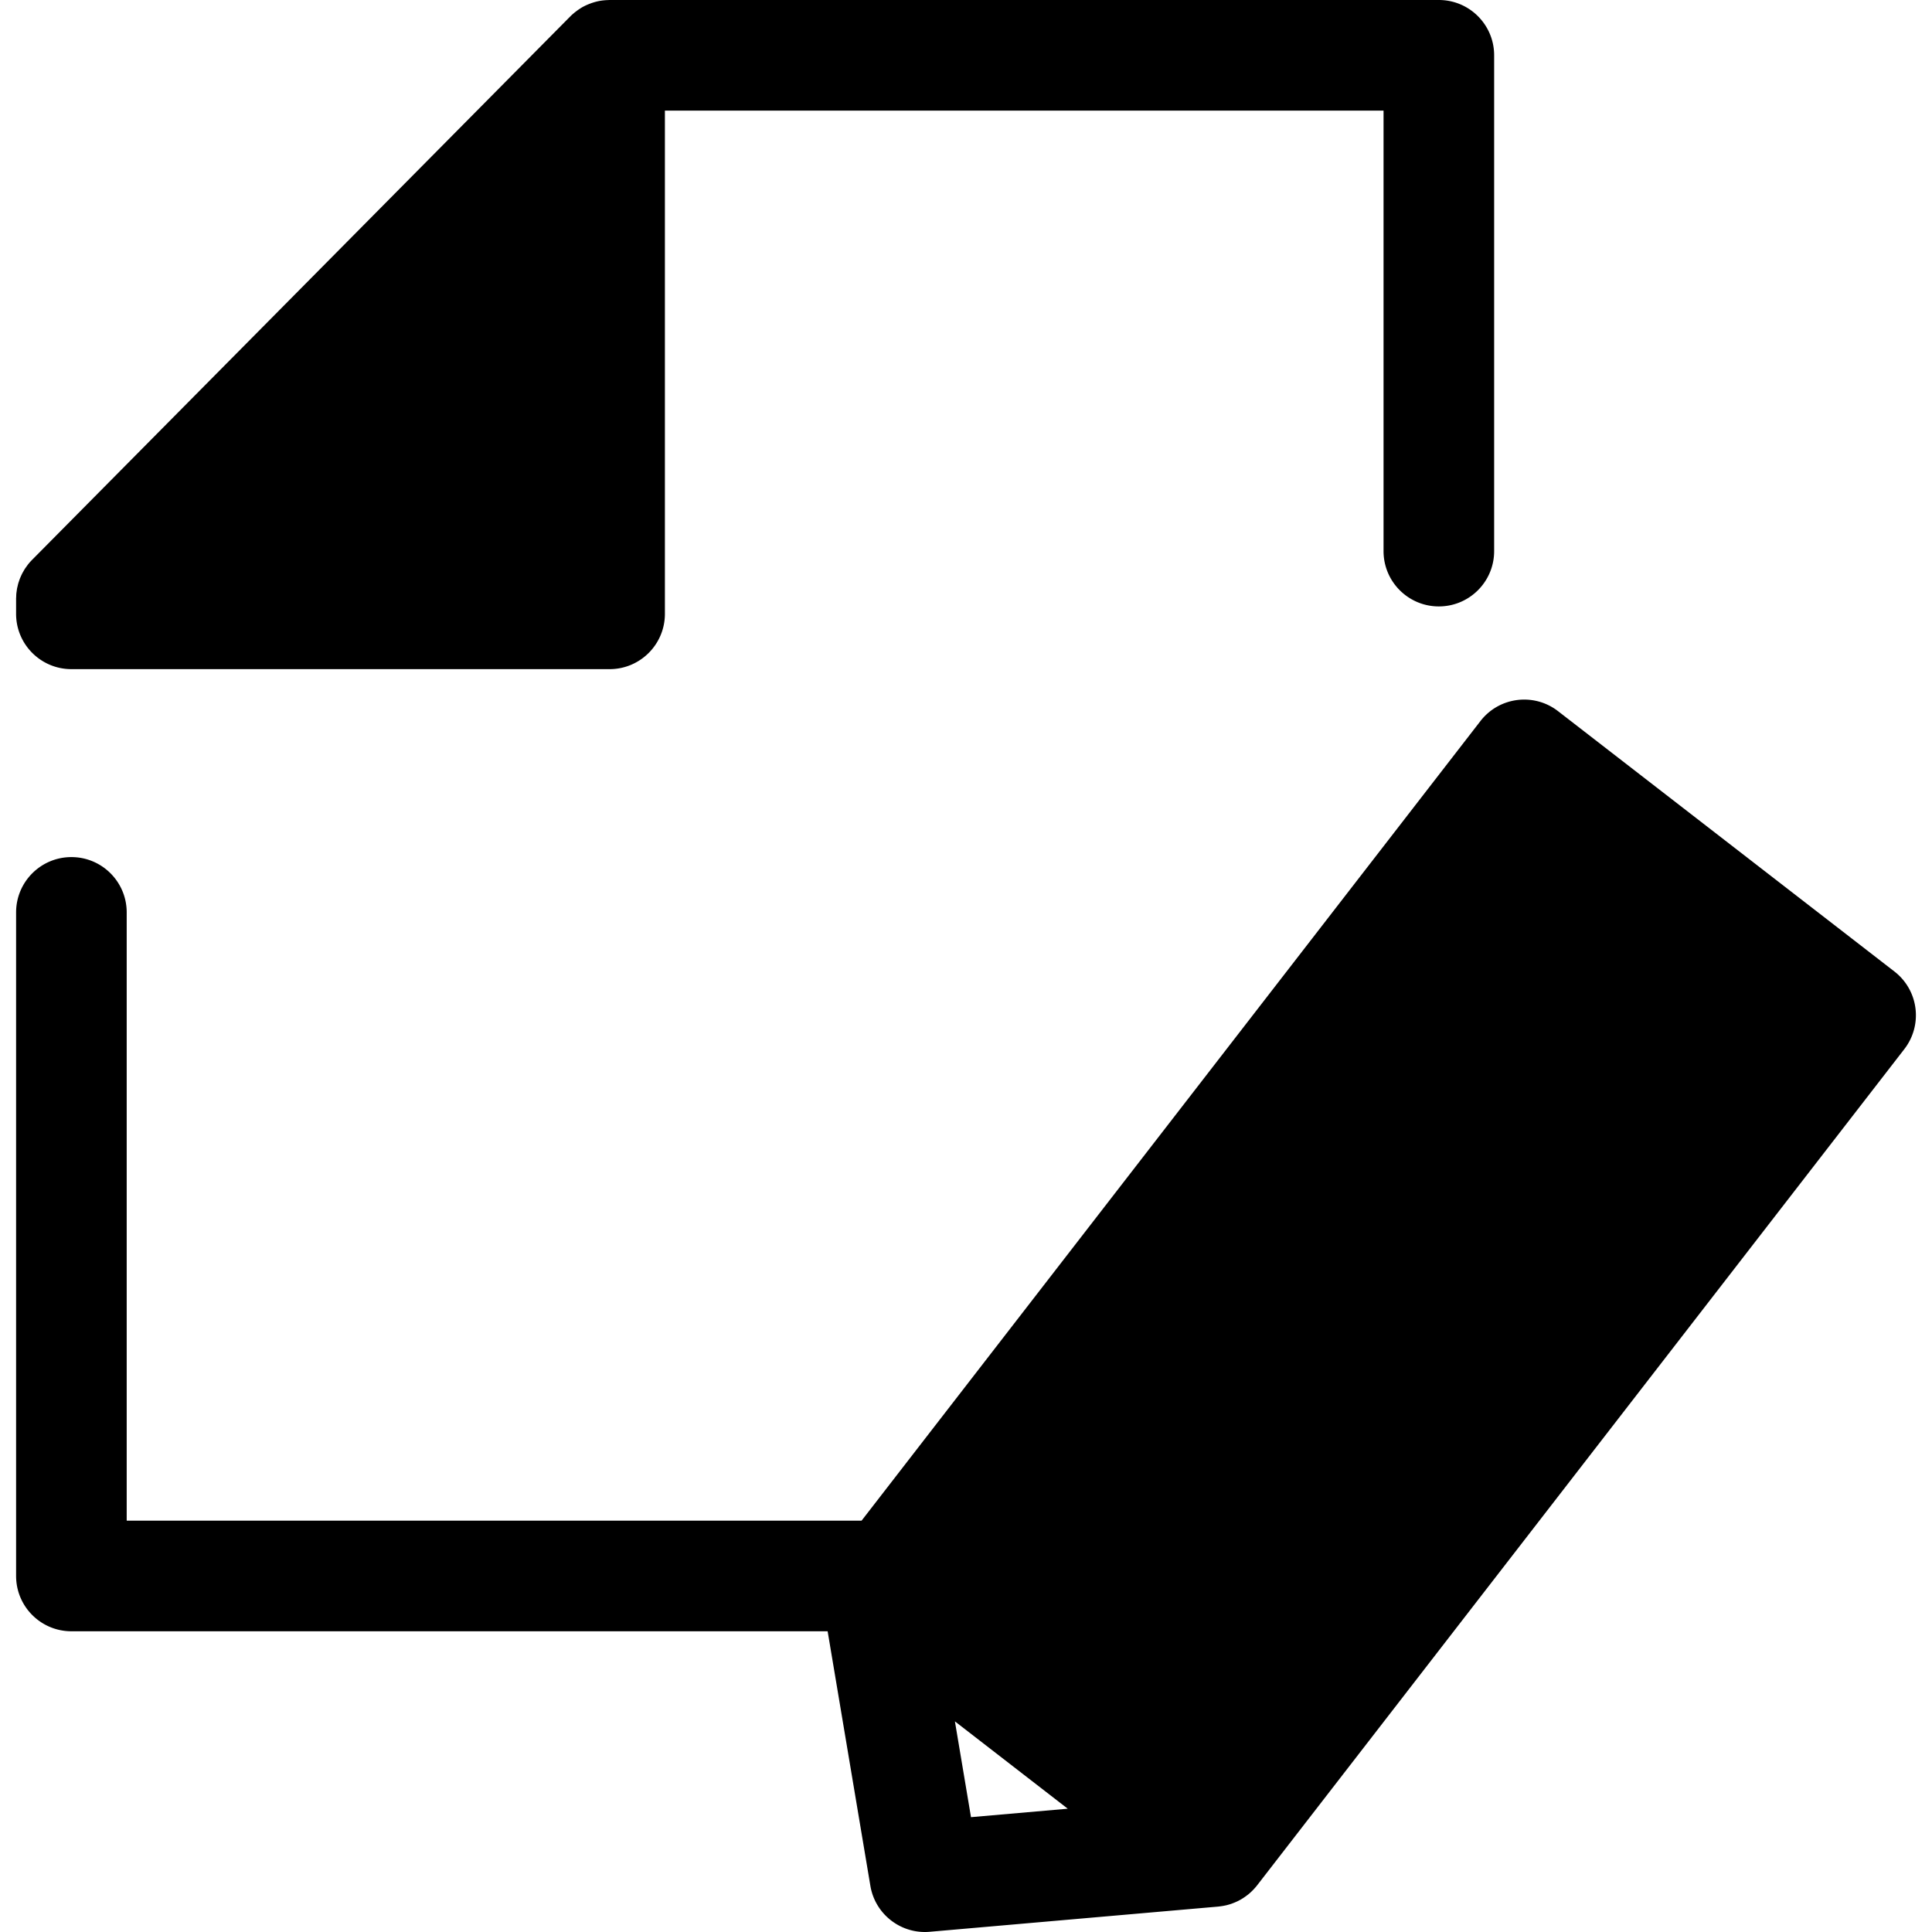
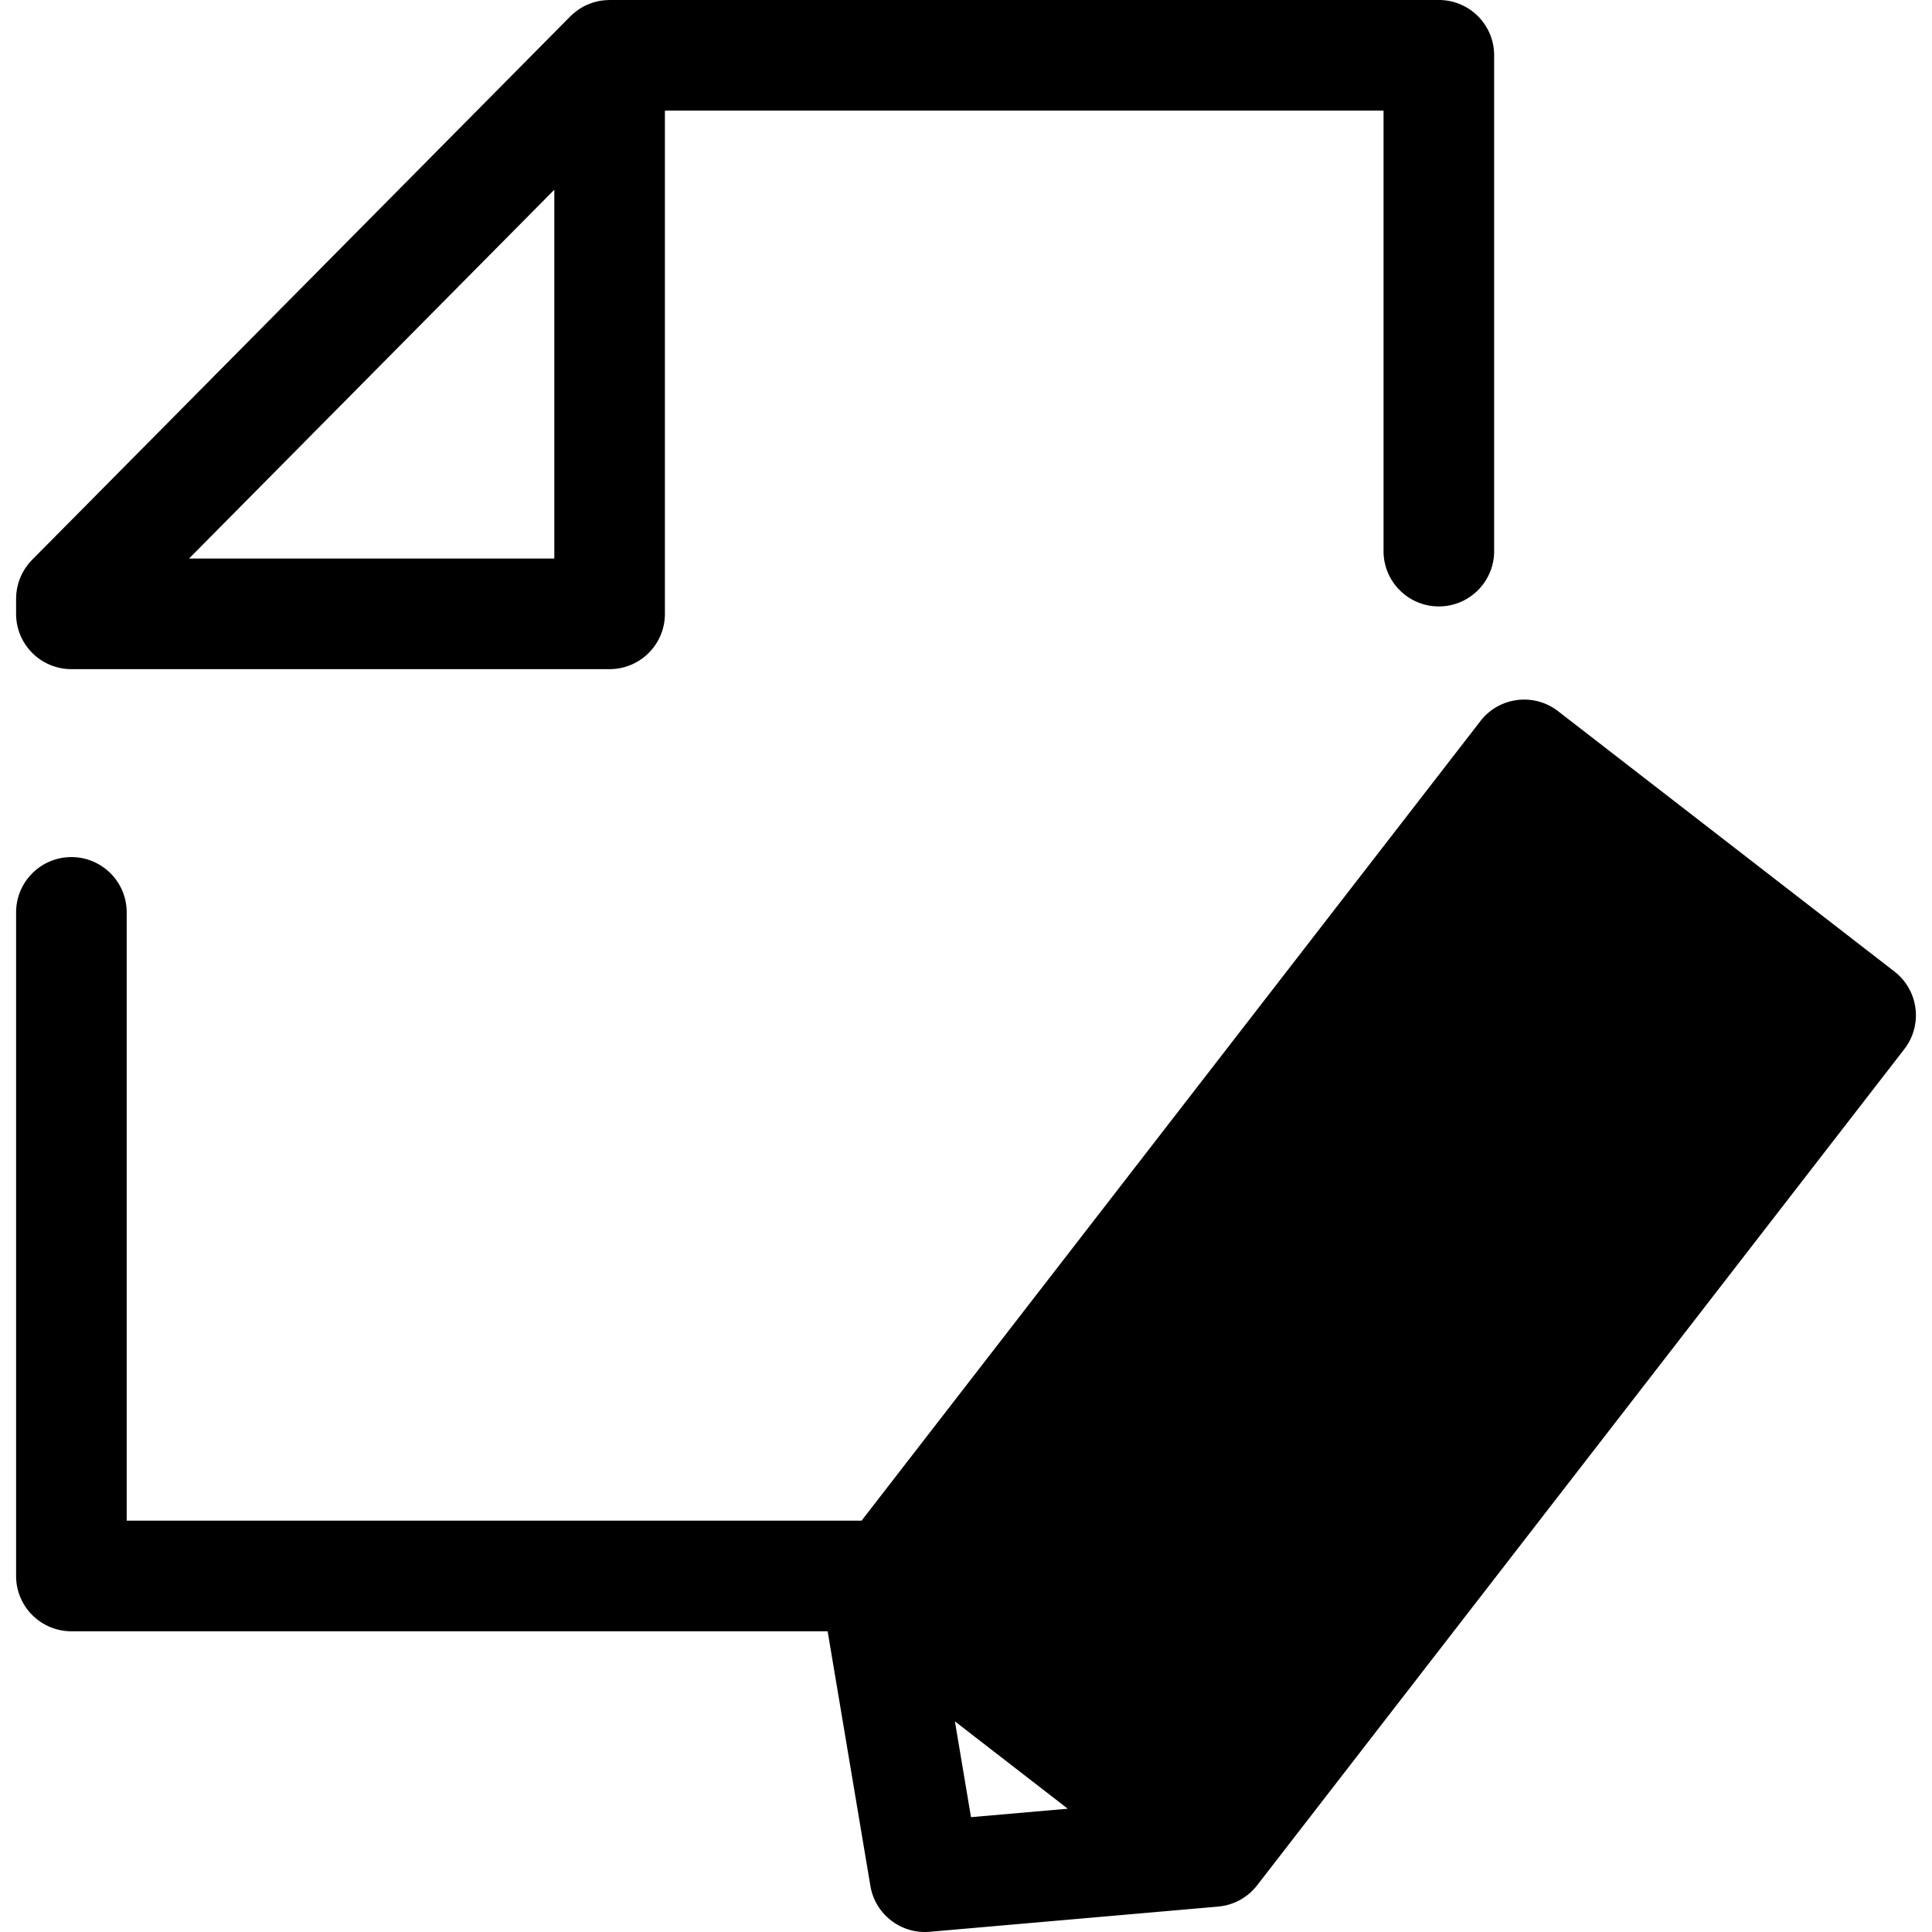
<svg xmlns="http://www.w3.org/2000/svg" class="{$class}{if !empty($modificator)} {$class}--{$modificator}{/if}" width="60" height="60" viewBox="0 0 512.001 512.001">
-   <path class="{$class}__semitone" d="M18.922 162.676v-4.002L161.553 14.655v148.021z" />
  <path class="{$class}__filled" d="M381.311 0H161.553c-.177 0-.352.021-.528.026a14.62 14.62 0 00-2.376.265l-.048.012a14.881 14.881 0 00-2.239.663c-.573.217-1.136.459-1.678.746-.022.012-.044.019-.066.031-.56.3-1.092.651-1.611 1.024-.132.095-.262.192-.393.293-.514.396-1.013.815-1.476 1.282L8.508 148.361c-.344.347-.67.712-.975 1.089-.198.243-.371.497-.55.749-.097.136-.204.267-.296.407-.208.315-.393.639-.573.966-.048.088-.106.171-.152.261a14.16 14.16 0 00-.484 1.03c-.038.088-.084.173-.12.261-.136.331-.248.67-.359 1.008-.037.114-.082.226-.117.341-.092.312-.164.629-.236.945-.034.149-.078.296-.107.447-.057.293-.092.589-.132.885-.023.177-.057.353-.073.53-.028.293-.034.588-.044.882-.006.17-.025.339-.025.51v4.004c0 8.094 6.562 14.655 14.655 14.655h142.631c8.092 0 14.655-6.561 14.655-14.655V29.309h190.448v116.745c0 8.094 6.562 14.655 14.655 14.655 8.092 0 14.655-6.561 14.655-14.655v-131.4C395.965 6.561 389.403 0 381.311 0zM50.095 148.021l.746-.753 96.057-96.991v97.744H50.095z" />
  <path class="{$class}__semitone" d="M493.085 269.087l-171.53 221.607-89.154-69.009L403.93 200.08z" />
  <path class="{$class}__filled" d="M507.618 267.202a14.65 14.65 0 00-5.569-9.737l-89.153-69.002c-6.403-4.953-15.604-3.781-20.559 2.62L228.324 402.995H33.577v-161.2c0-8.094-6.562-14.655-14.655-14.655s-14.655 6.561-14.655 14.655V417.65c0 8.094 6.562 14.655 14.655 14.655h200.41l11.327 67.467c1.193 7.11 7.354 12.229 14.441 12.229.426 0 .856-.019 1.288-.057l76.449-6.678c.073-.006.144-.019.215-.028.12-.012.24-.029.359-.045.4-.051.796-.117 1.186-.199.1-.021.199-.038.297-.06.466-.108.923-.24 1.372-.391.113-.038.224-.082.337-.125.362-.133.717-.278 1.065-.438.117-.053.234-.103.35-.16.409-.201.807-.422 1.194-.659.13-.079.256-.164.382-.249.317-.207.623-.426.922-.657.094-.073.192-.141.286-.217a14.378 14.378 0 001.329-1.235c.352-.366.69-.747 1.004-1.15l.013-.015 171.52-221.613a14.654 14.654 0 002.95-10.823zM257.325 481.568l-4.263-25.386 29.906 23.146-25.643 2.24zm61.617-11.46l-32.989-25.531-32.988-25.531 153.581-198.433 65.977 51.063-153.581 198.432z" />
  <path class="{$class}__filled" d="M402.413 270.161L296.938 406.439c-4.953 6.401-3.781 15.604 2.619 20.559a14.596 14.596 0 008.96 3.066 14.63 14.63 0 0011.599-5.686L425.591 288.1c4.953-6.401 3.781-15.604-2.62-20.559-6.398-4.952-15.603-3.78-20.558 2.62z" />
</svg>